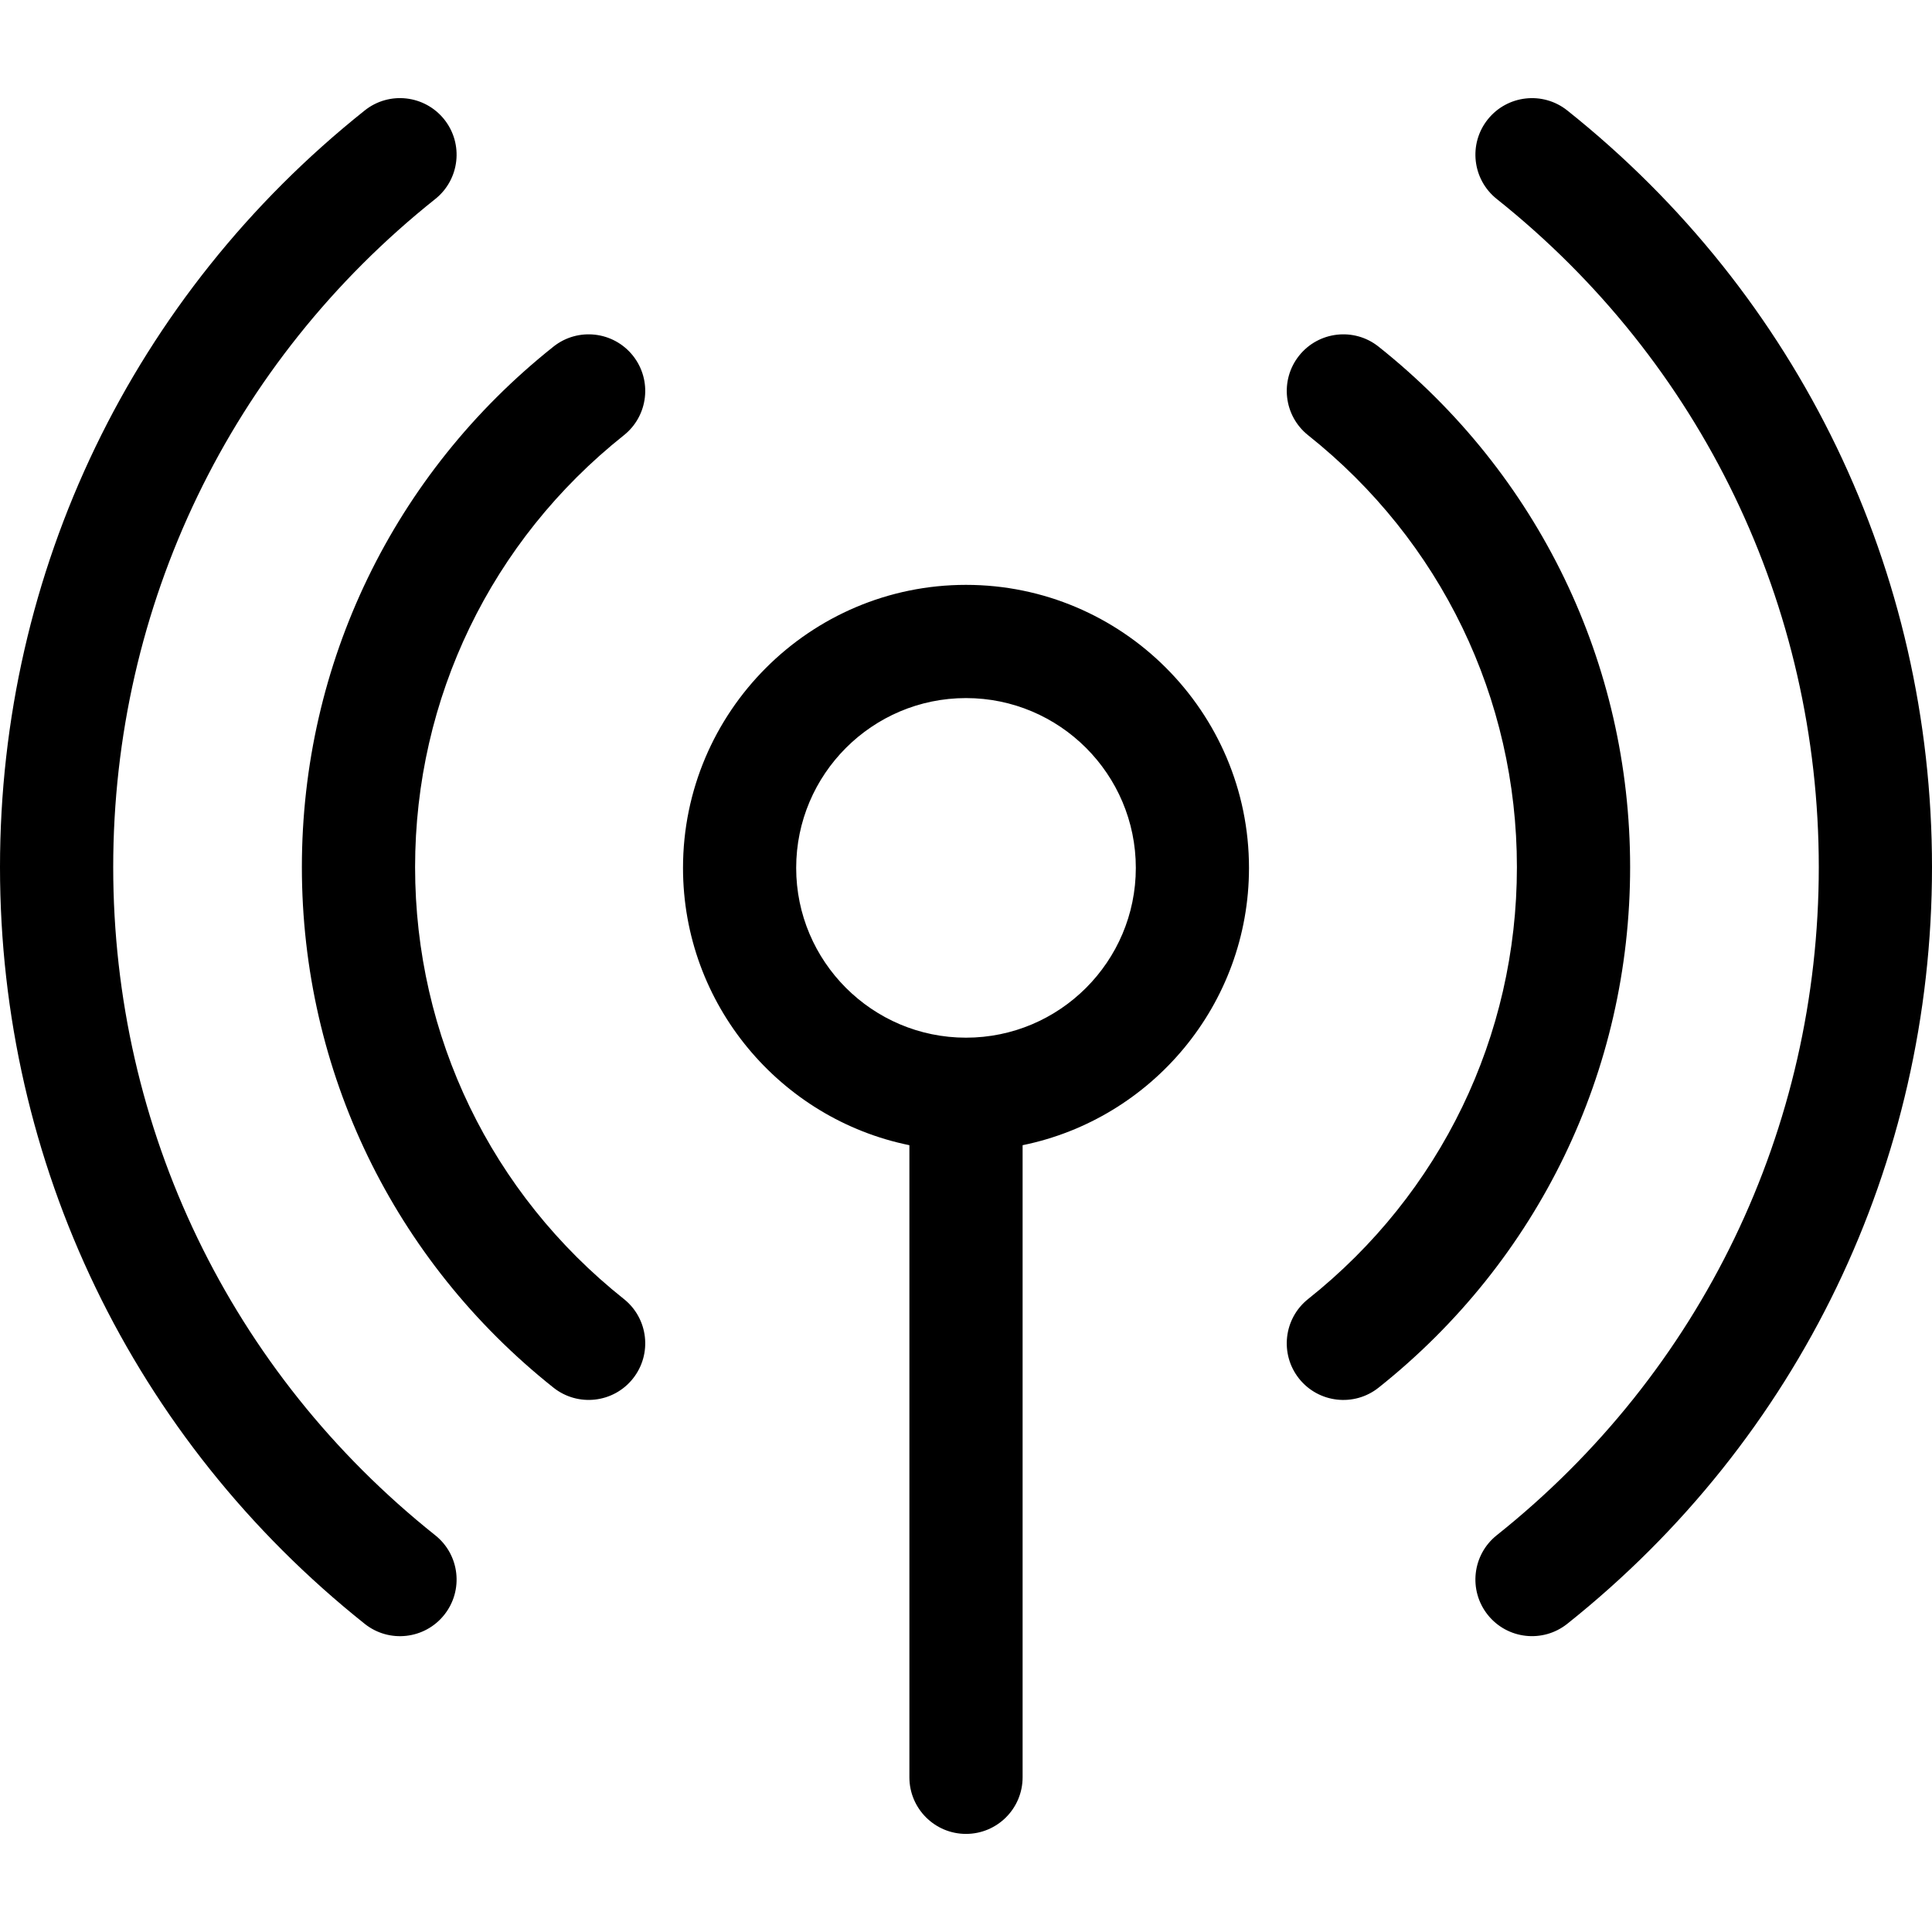
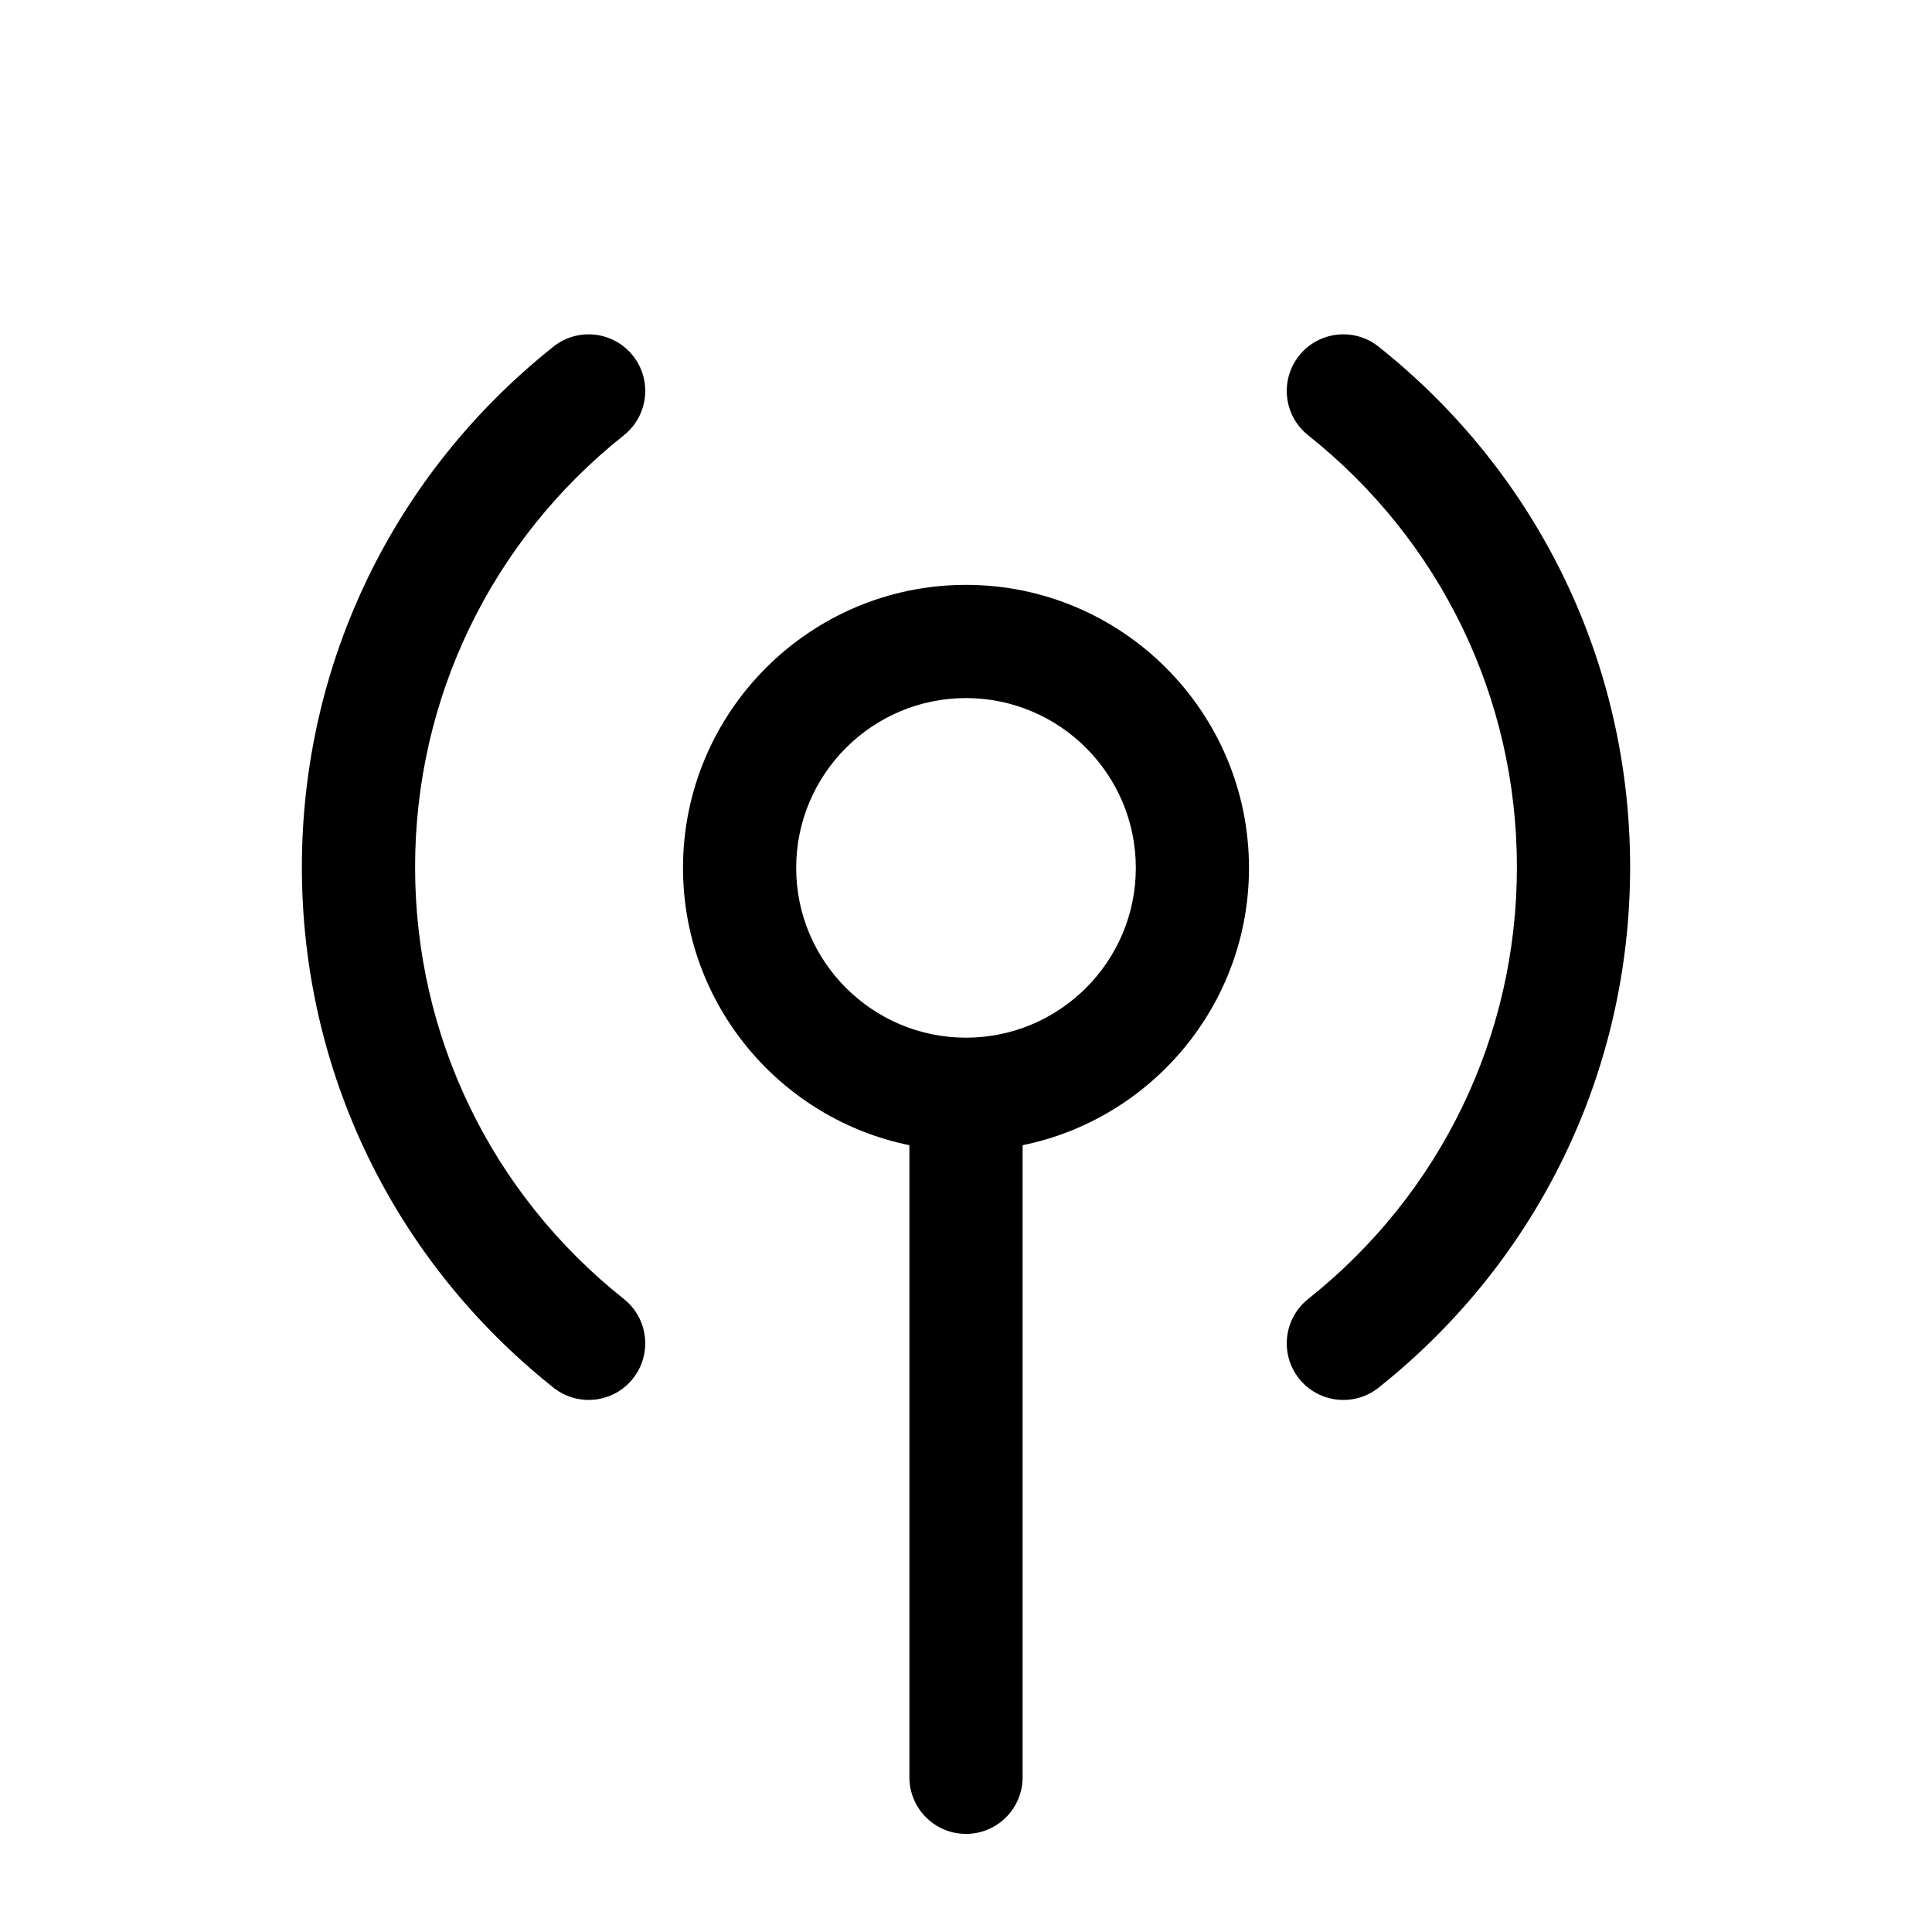
<svg xmlns="http://www.w3.org/2000/svg" width="40" height="40" viewBox="0 0 40 40" fill="none">
-   <path d="M9.012 31.787C4.774 28.41 2.344 23.368 2.344 17.953C2.344 12.539 4.774 7.496 9.012 4.12C9.518 3.716 9.601 2.979 9.198 2.473C8.794 1.967 8.057 1.883 7.551 2.287C2.752 6.111 0 11.821 0 17.953C0 24.085 2.752 29.796 7.551 33.62C8.057 34.023 8.795 33.94 9.198 33.433C9.601 32.927 9.518 32.19 9.012 31.787ZM32.449 2.287C31.943 1.884 31.206 1.967 30.802 2.473C30.399 2.979 30.482 3.716 30.989 4.12C35.226 7.497 37.656 12.539 37.656 17.953C37.656 23.368 35.226 28.41 30.988 31.786C30.482 32.19 30.399 32.927 30.802 33.433C31.206 33.94 31.943 34.022 32.449 33.619C37.248 29.795 40 24.085 40 17.953C40 11.821 37.248 6.111 32.449 2.287Z" fill="black" />
  <path d="M12.917 26.895C10.169 24.71 8.594 21.451 8.594 17.953C8.594 14.456 10.169 11.196 12.917 9.011C13.423 8.608 13.507 7.871 13.104 7.364C12.701 6.858 11.964 6.774 11.458 7.177C8.148 9.809 6.25 13.737 6.25 17.953C6.25 22.169 8.148 26.097 11.458 28.729C11.965 29.132 12.702 29.048 13.104 28.542C13.507 28.035 13.423 27.298 12.917 26.895ZM28.542 7.177C28.036 6.774 27.299 6.858 26.896 7.364C26.493 7.871 26.577 8.608 27.083 9.011C29.831 11.196 31.406 14.456 31.406 17.953C31.406 21.451 29.831 24.71 27.083 26.895C26.577 27.298 26.493 28.035 26.895 28.542C27.299 29.049 28.036 29.132 28.542 28.73C31.852 26.097 33.75 22.169 33.75 17.953C33.75 13.737 31.852 9.809 28.542 7.177ZM20 12.109C16.769 12.109 14.141 14.738 14.141 17.969C14.141 20.798 16.157 23.166 18.828 23.71V36.797C18.828 37.444 19.353 37.969 20 37.969C20.647 37.969 21.172 37.444 21.172 36.797V23.71C23.843 23.166 25.859 20.799 25.859 17.969C25.859 14.738 23.231 12.109 20 12.109ZM20 21.484C18.061 21.484 16.484 19.907 16.484 17.969C16.484 16.03 18.061 14.453 20 14.453C21.939 14.453 23.516 16.03 23.516 17.969C23.516 19.907 21.939 21.484 20 21.484Z" fill="black" />
</svg>